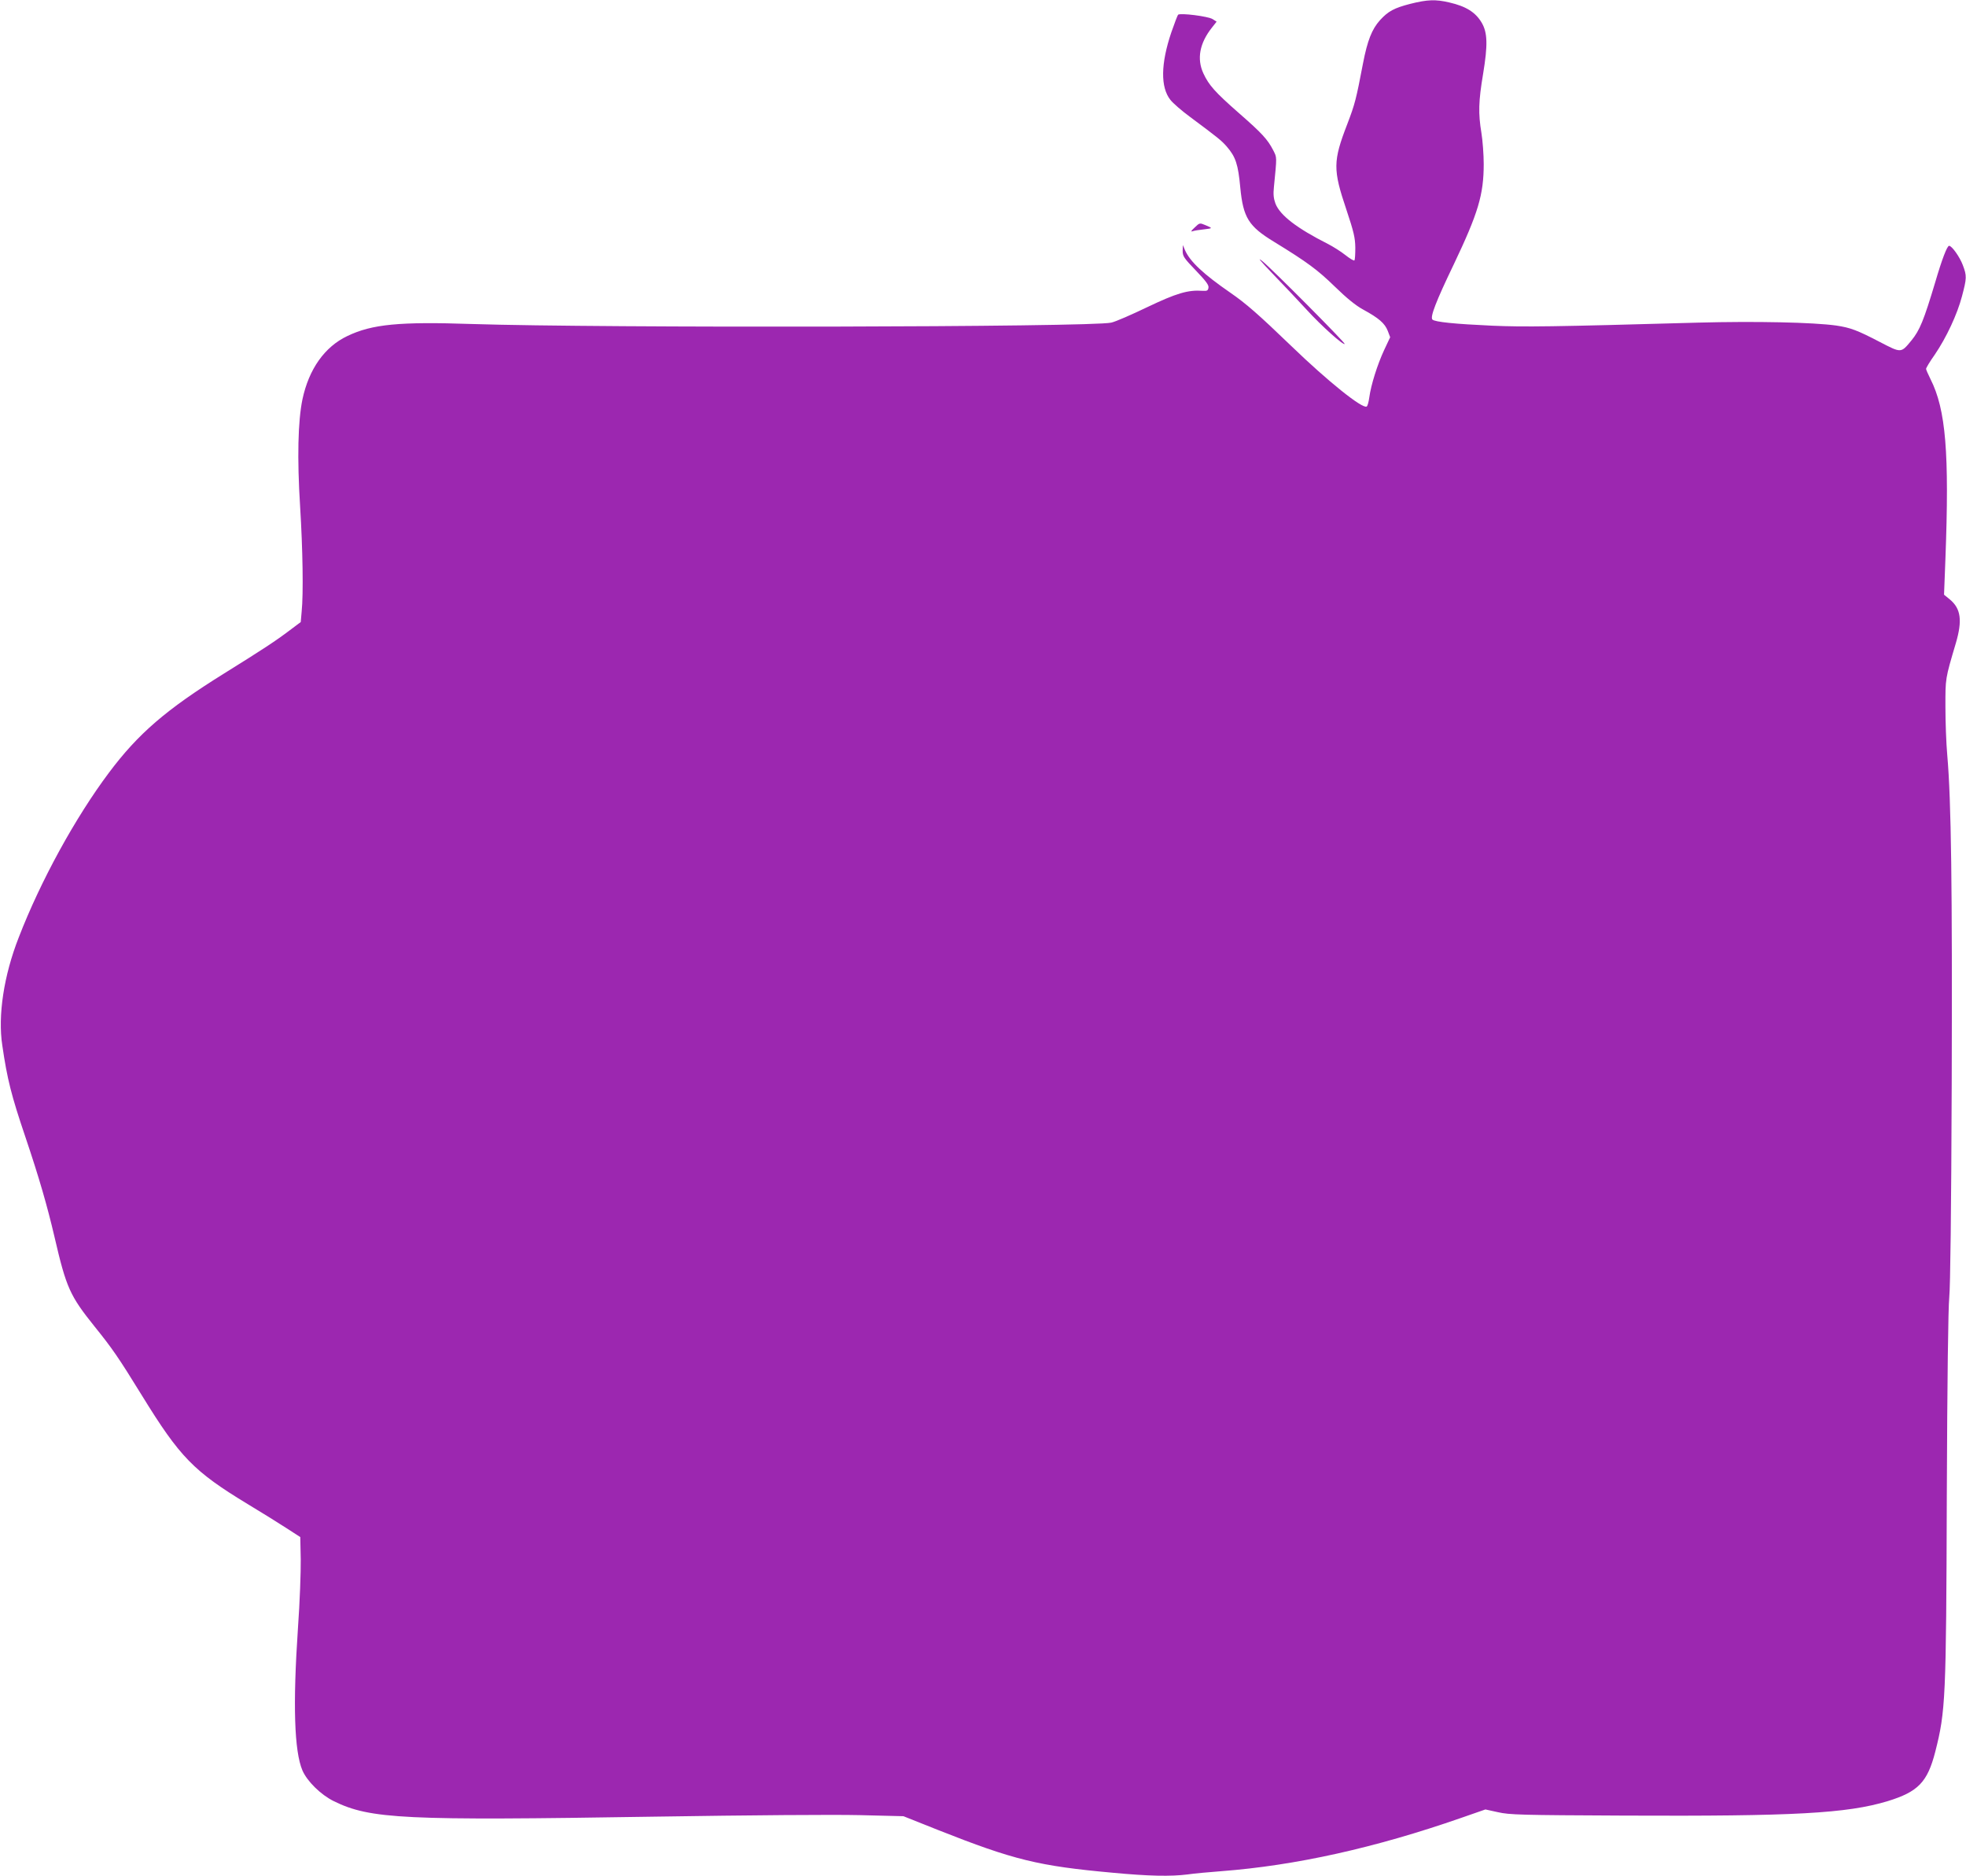
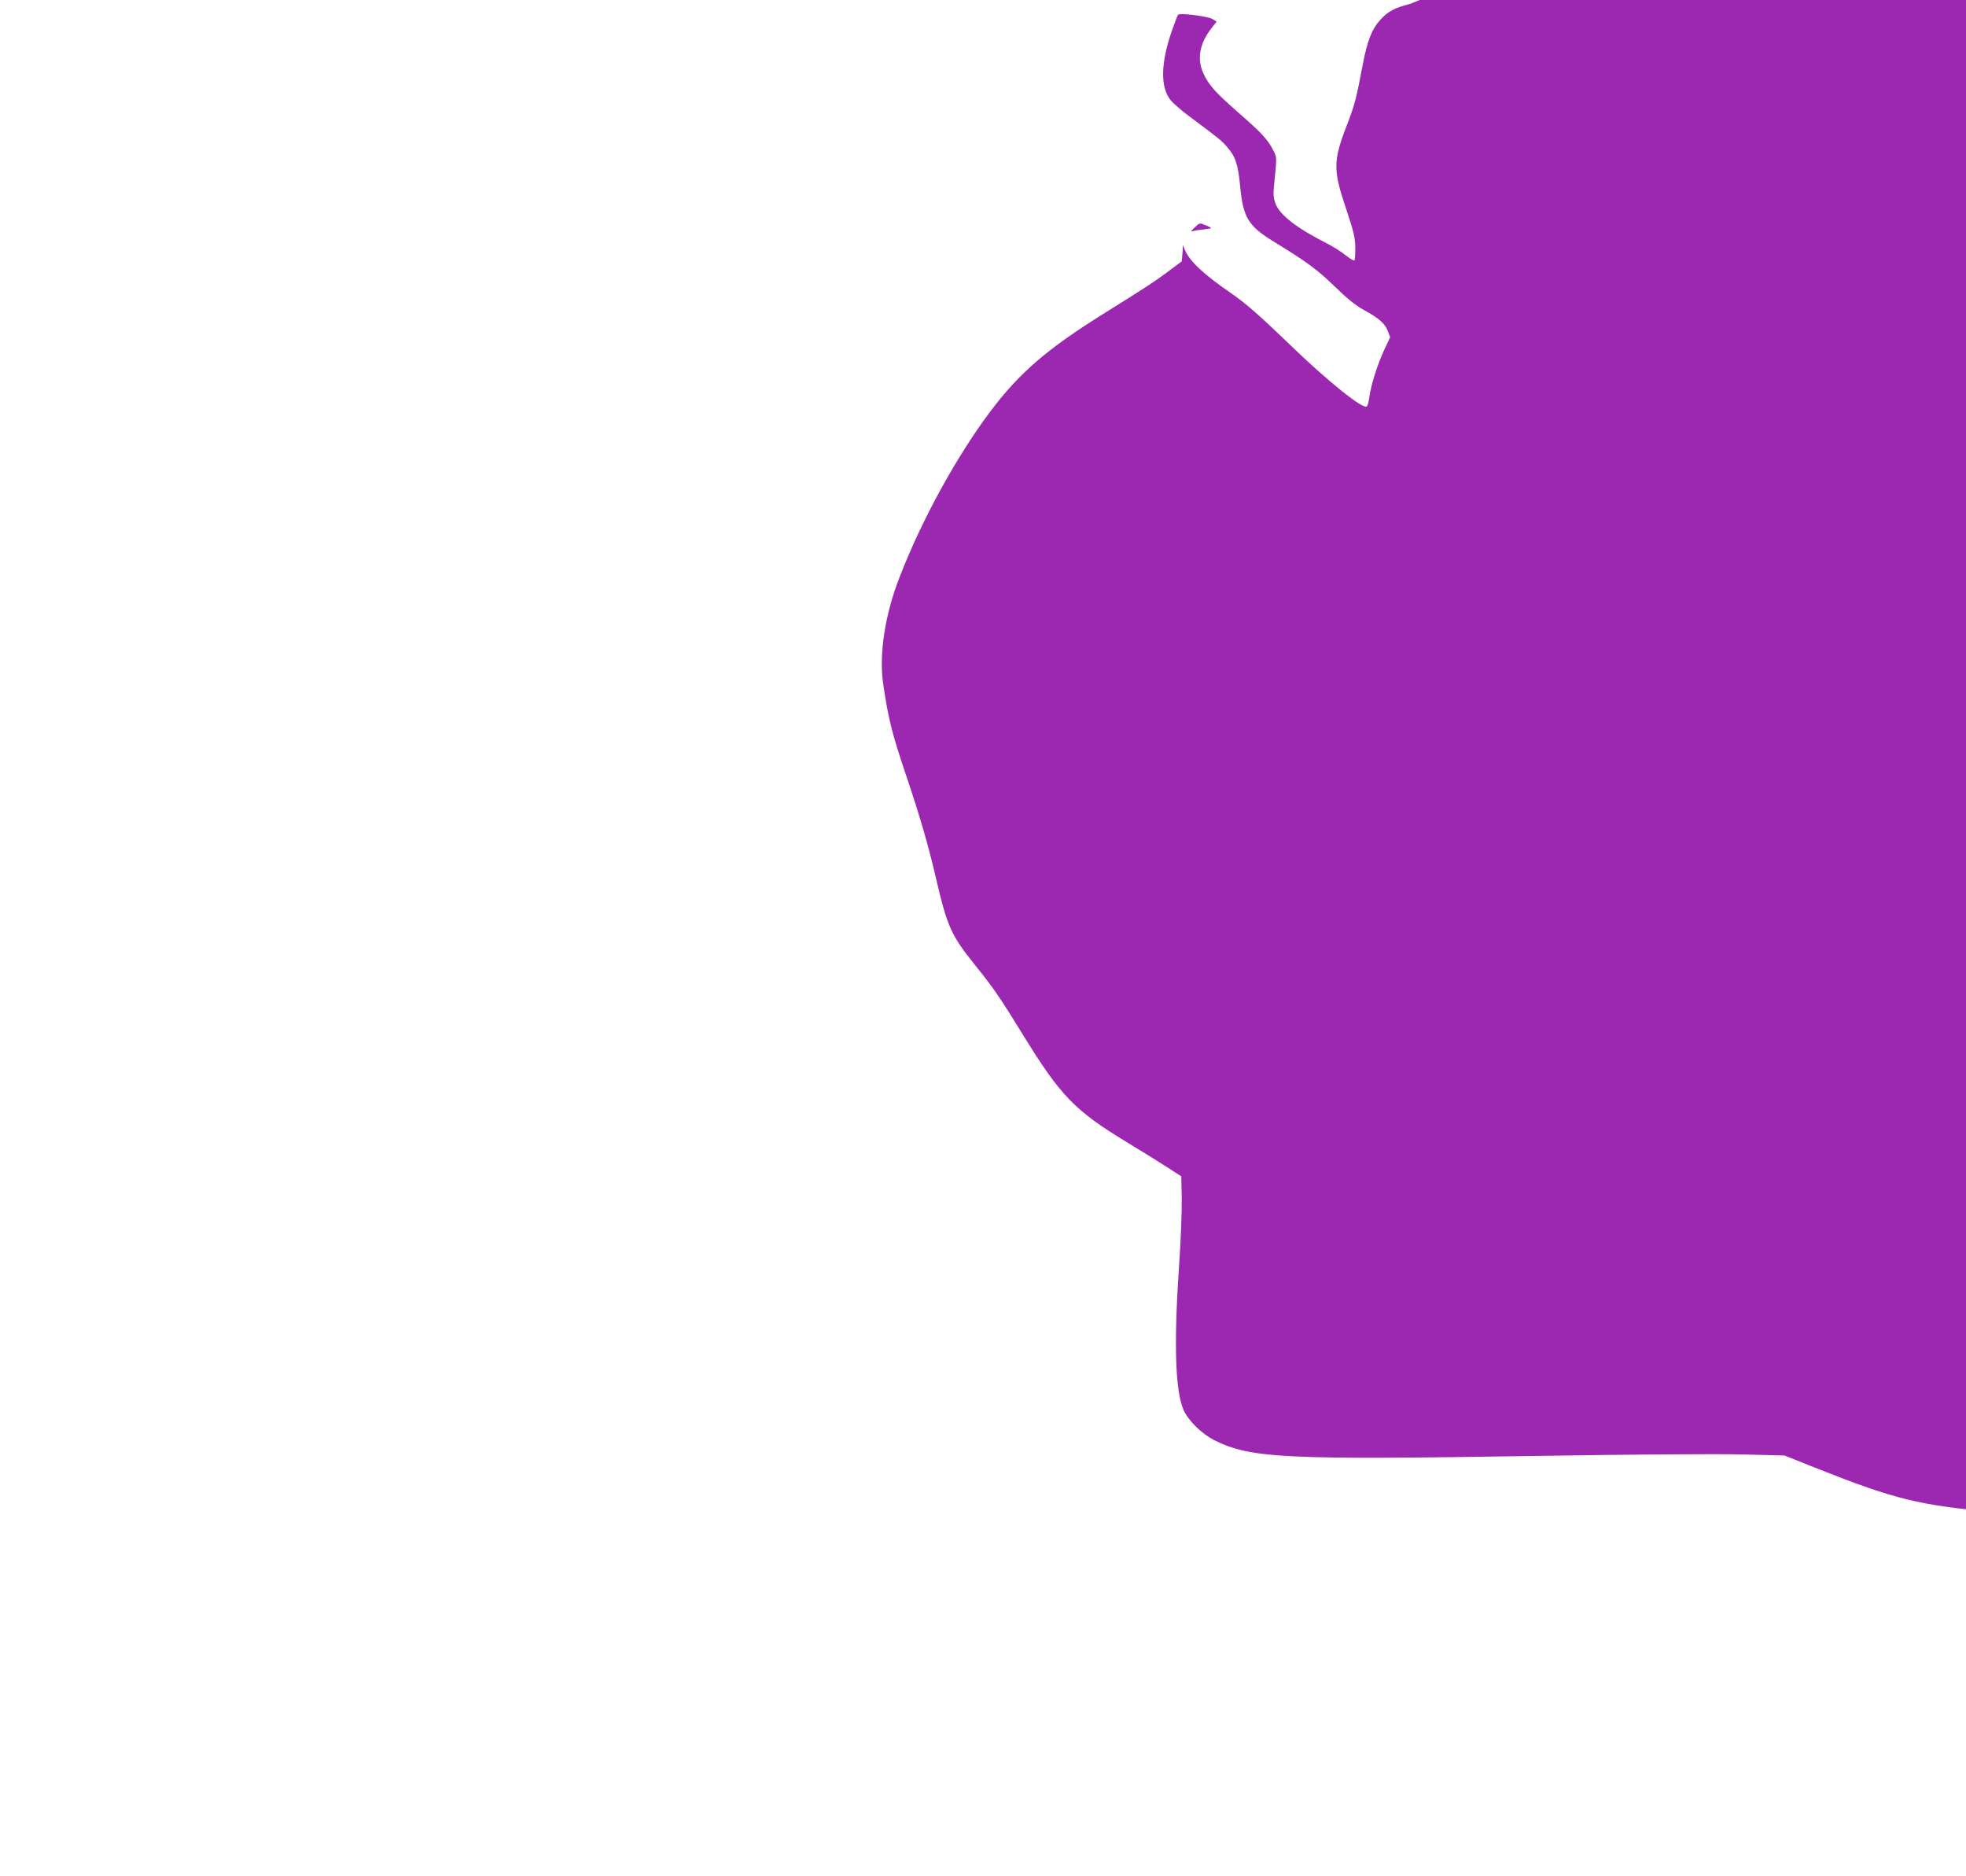
<svg xmlns="http://www.w3.org/2000/svg" version="1.0" width="1280pt" height="1221pt" viewBox="0 0 1280 1221" preserveAspectRatio="xMidYMid meet">
  <g transform="translate(0,1221) scale(0.1,-0.1)" fill="#9c27b0" stroke="none">
-     <path d="M9182 12185 c-105 -27 -144 -48 -197 -106 -53 -59 -82 -132 -111 -282 -45 -235 -52 -263 -102 -394 -94 -243 -94 -297 -6 -558 48 -144 57 -182 58 -247 0 -42 -2 -79 -6 -83 -3 -4 -30 12 -59 35 -29 23 -80 55 -113 72 -202 102 -312 186 -342 263 -12 33 -15 60 -10 107 20 203 20 191 -4 239 -37 72 -74 112 -224 243 -156 137 -195 181 -231 258 -44 95 -25 197 56 299 l30 38 -25 16 c-28 19 -213 42 -226 29 -4 -5 -24 -57 -44 -115 -69 -204 -71 -357 -6 -439 17 -22 75 -72 128 -111 184 -137 204 -153 239 -193 58 -67 74 -115 88 -266 19 -197 54 -253 220 -354 217 -133 284 -183 395 -291 78 -76 137 -124 185 -150 103 -56 141 -90 160 -138 l16 -42 -40 -85 c-43 -93 -85 -225 -96 -307 -4 -29 -11 -56 -17 -59 -27 -17 -253 164 -491 394 -213 205 -294 276 -397 347 -174 120 -263 203 -295 277 l-14 33 -1 -38 c0 -35 8 -47 86 -128 64 -67 85 -94 82 -111 -3 -19 -8 -23 -38 -21 -96 7 -171 -16 -360 -106 -102 -49 -207 -95 -235 -101 -126 -30 -3321 -36 -4162 -9 -473 16 -650 -1 -811 -78 -148 -70 -251 -215 -293 -413 -29 -141 -35 -381 -15 -698 17 -275 22 -567 10 -683 l-6 -68 -72 -54 c-90 -68 -170 -121 -429 -282 -376 -234 -558 -391 -748 -645 -218 -291 -444 -702 -587 -1072 -97 -247 -137 -509 -107 -703 32 -220 59 -326 150 -595 90 -267 142 -447 190 -652 77 -332 100 -382 262 -584 113 -140 154 -199 308 -449 247 -401 336 -492 687 -705 87 -52 199 -122 250 -155 l93 -60 3 -145 c1 -80 -6 -280 -18 -446 -34 -501 -24 -803 29 -928 31 -71 119 -158 204 -200 238 -117 460 -127 2082 -101 639 10 1173 14 1343 10 l284 -7 226 -90 c493 -195 652 -234 1137 -278 233 -22 377 -25 487 -11 40 6 138 15 218 21 486 37 1003 152 1563 347 l158 55 82 -18 c75 -17 147 -19 822 -22 1106 -5 1450 14 1715 94 198 61 259 123 310 322 67 263 71 342 75 1662 3 769 9 1224 16 1295 7 72 13 557 16 1395 4 1277 -3 1838 -29 2135 -7 77 -12 219 -12 315 0 186 -2 178 68 414 43 147 33 224 -39 284 l-38 31 9 233 c26 690 3 972 -97 1170 -16 32 -29 62 -29 67 0 6 25 48 57 93 76 112 146 262 177 380 31 118 32 132 5 203 -20 53 -71 125 -89 125 -13 0 -47 -89 -90 -236 -75 -250 -101 -314 -156 -381 -68 -82 -64 -82 -205 -9 -148 77 -191 93 -284 107 -151 21 -524 29 -898 19 -962 -27 -1128 -29 -1342 -20 -242 11 -373 24 -389 40 -16 16 22 116 139 359 159 334 195 454 195 653 0 62 -7 154 -15 203 -21 127 -19 206 11 384 31 188 29 268 -9 333 -40 68 -102 107 -211 132 -89 21 -143 19 -254 -9z" />
+     <path d="M9182 12185 c-105 -27 -144 -48 -197 -106 -53 -59 -82 -132 -111 -282 -45 -235 -52 -263 -102 -394 -94 -243 -94 -297 -6 -558 48 -144 57 -182 58 -247 0 -42 -2 -79 -6 -83 -3 -4 -30 12 -59 35 -29 23 -80 55 -113 72 -202 102 -312 186 -342 263 -12 33 -15 60 -10 107 20 203 20 191 -4 239 -37 72 -74 112 -224 243 -156 137 -195 181 -231 258 -44 95 -25 197 56 299 l30 38 -25 16 c-28 19 -213 42 -226 29 -4 -5 -24 -57 -44 -115 -69 -204 -71 -357 -6 -439 17 -22 75 -72 128 -111 184 -137 204 -153 239 -193 58 -67 74 -115 88 -266 19 -197 54 -253 220 -354 217 -133 284 -183 395 -291 78 -76 137 -124 185 -150 103 -56 141 -90 160 -138 l16 -42 -40 -85 c-43 -93 -85 -225 -96 -307 -4 -29 -11 -56 -17 -59 -27 -17 -253 164 -491 394 -213 205 -294 276 -397 347 -174 120 -263 203 -295 277 l-14 33 -1 -38 l-6 -68 -72 -54 c-90 -68 -170 -121 -429 -282 -376 -234 -558 -391 -748 -645 -218 -291 -444 -702 -587 -1072 -97 -247 -137 -509 -107 -703 32 -220 59 -326 150 -595 90 -267 142 -447 190 -652 77 -332 100 -382 262 -584 113 -140 154 -199 308 -449 247 -401 336 -492 687 -705 87 -52 199 -122 250 -155 l93 -60 3 -145 c1 -80 -6 -280 -18 -446 -34 -501 -24 -803 29 -928 31 -71 119 -158 204 -200 238 -117 460 -127 2082 -101 639 10 1173 14 1343 10 l284 -7 226 -90 c493 -195 652 -234 1137 -278 233 -22 377 -25 487 -11 40 6 138 15 218 21 486 37 1003 152 1563 347 l158 55 82 -18 c75 -17 147 -19 822 -22 1106 -5 1450 14 1715 94 198 61 259 123 310 322 67 263 71 342 75 1662 3 769 9 1224 16 1295 7 72 13 557 16 1395 4 1277 -3 1838 -29 2135 -7 77 -12 219 -12 315 0 186 -2 178 68 414 43 147 33 224 -39 284 l-38 31 9 233 c26 690 3 972 -97 1170 -16 32 -29 62 -29 67 0 6 25 48 57 93 76 112 146 262 177 380 31 118 32 132 5 203 -20 53 -71 125 -89 125 -13 0 -47 -89 -90 -236 -75 -250 -101 -314 -156 -381 -68 -82 -64 -82 -205 -9 -148 77 -191 93 -284 107 -151 21 -524 29 -898 19 -962 -27 -1128 -29 -1342 -20 -242 11 -373 24 -389 40 -16 16 22 116 139 359 159 334 195 454 195 653 0 62 -7 154 -15 203 -21 127 -19 206 11 384 31 188 29 268 -9 333 -40 68 -102 107 -211 132 -89 21 -143 19 -254 -9z" />
    <path d="M7778 10729 c-24 -22 -27 -29 -13 -24 11 4 44 9 73 12 59 7 59 7 9 28 -36 15 -37 15 -69 -16z" />
-     <path d="M8285 10429 c66 -68 167 -175 224 -237 95 -104 236 -230 246 -221 6 6 -473 488 -535 538 -38 31 -18 7 65 -80z" />
  </g>
</svg>